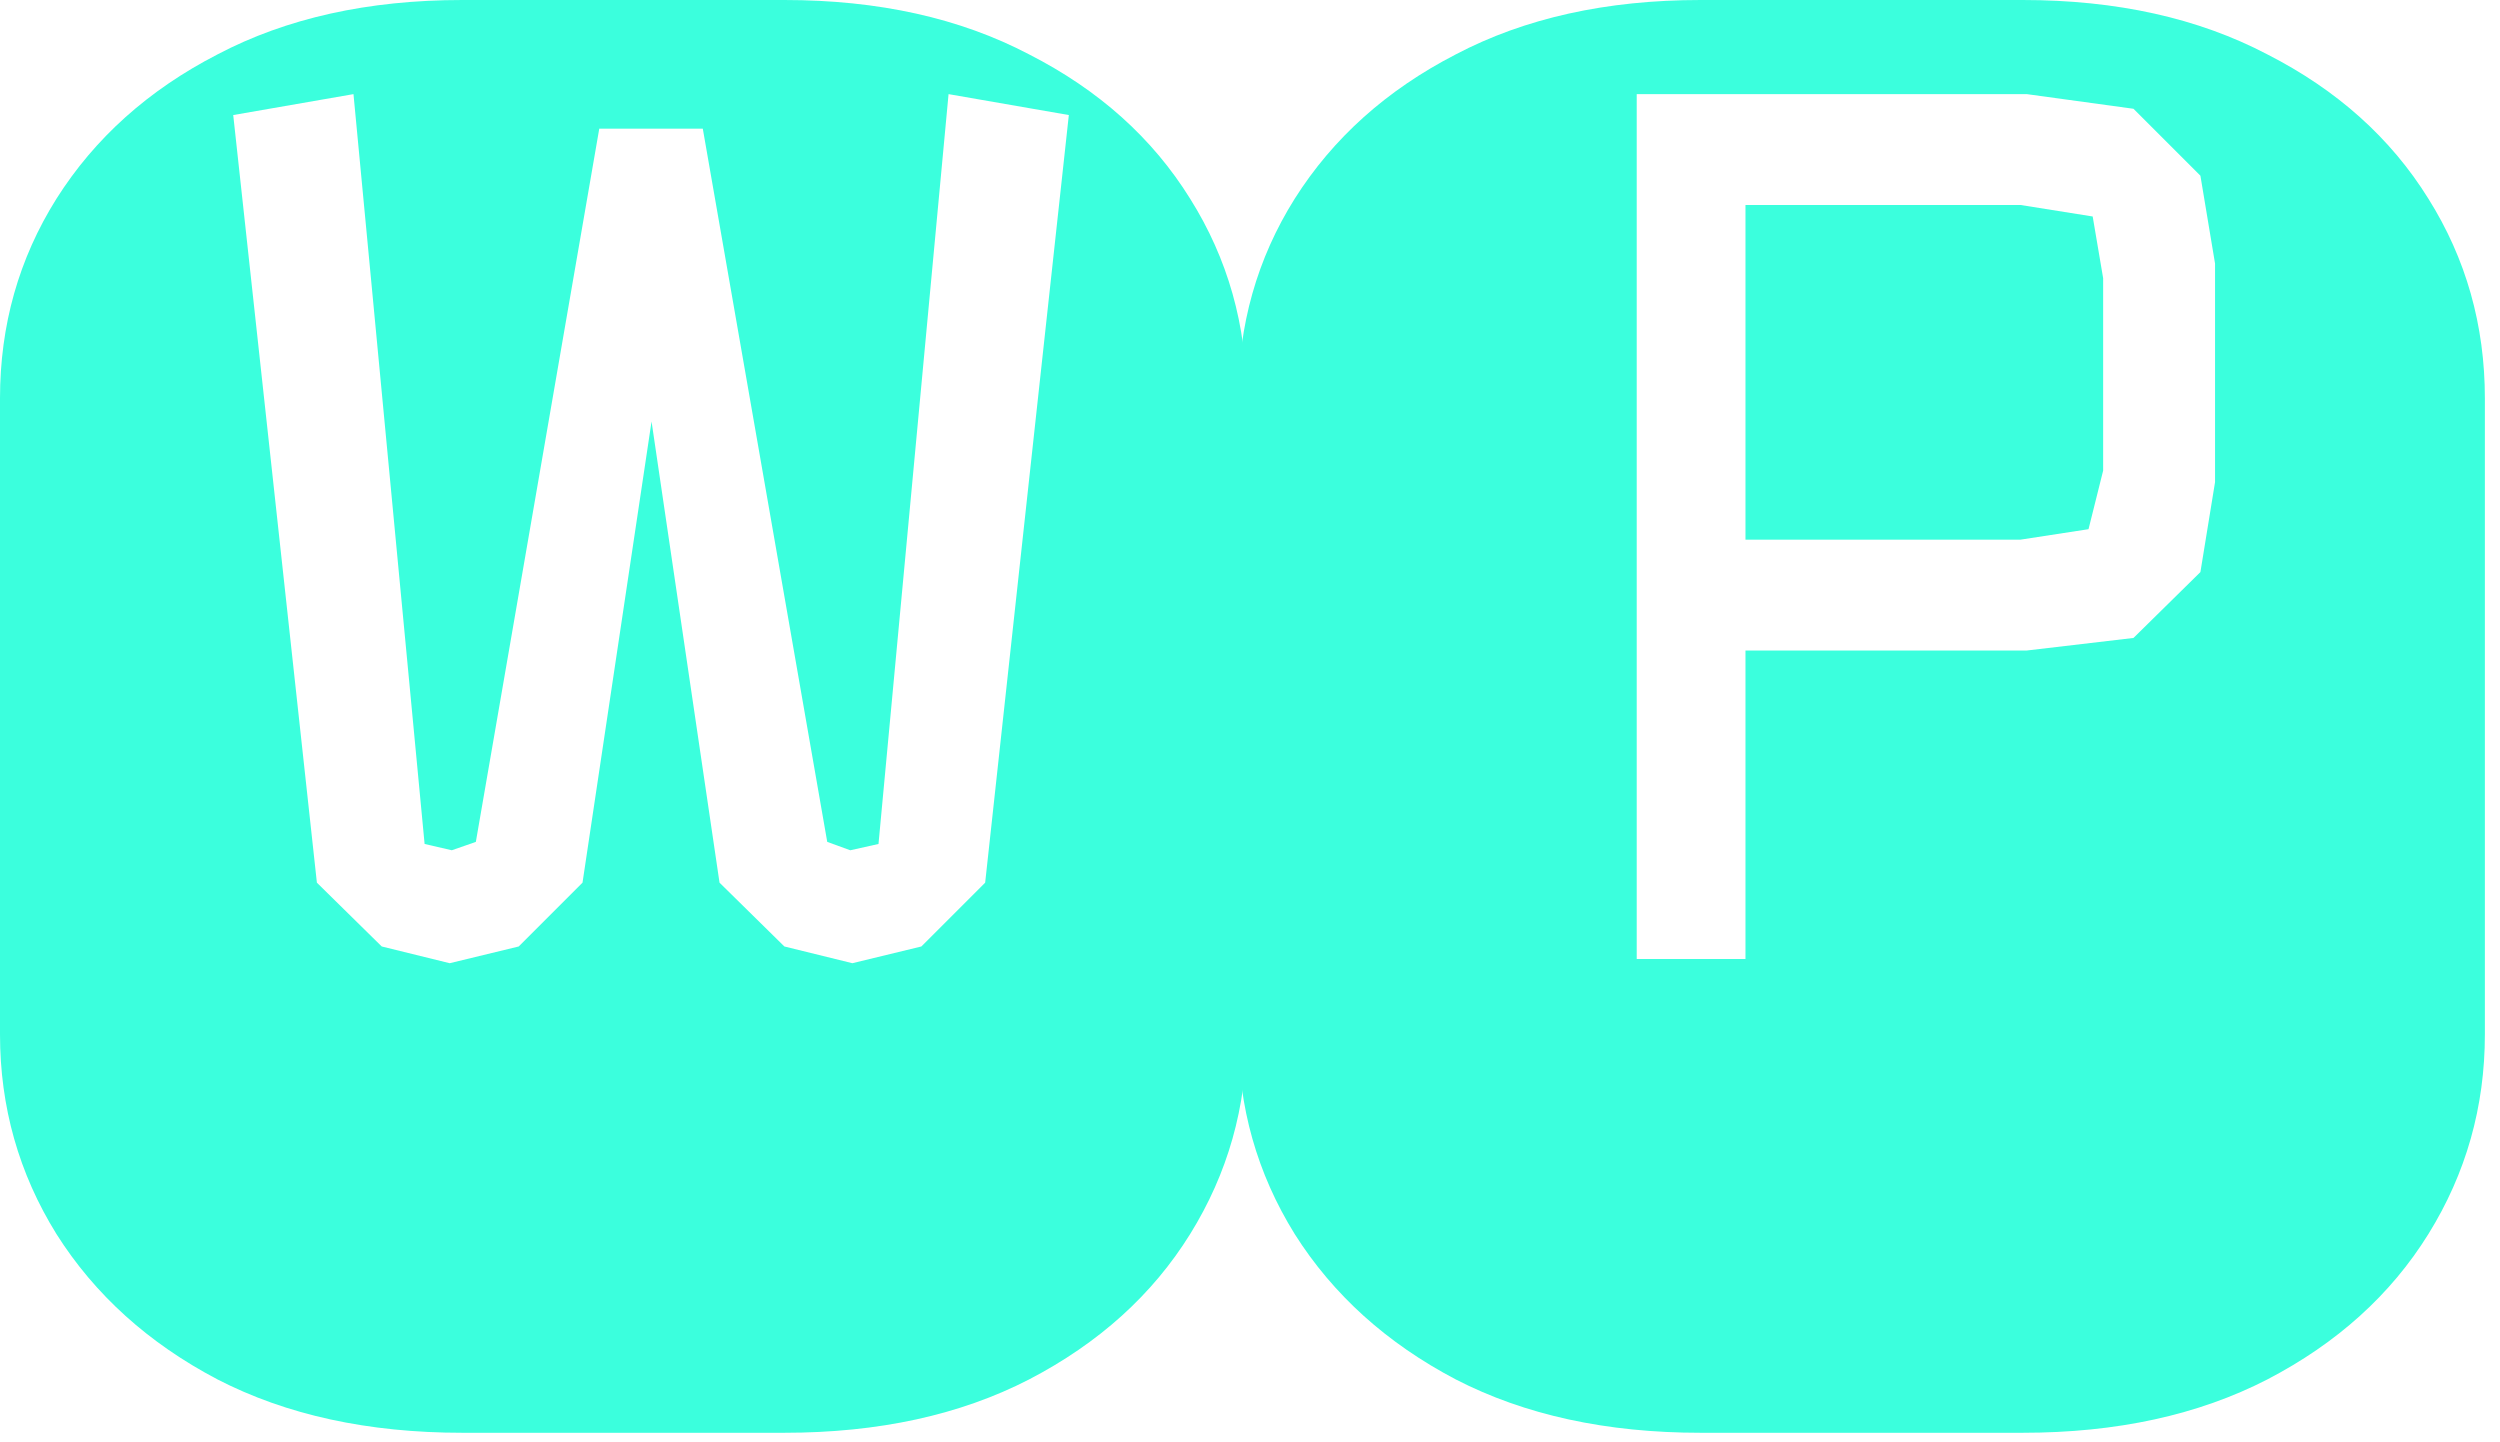
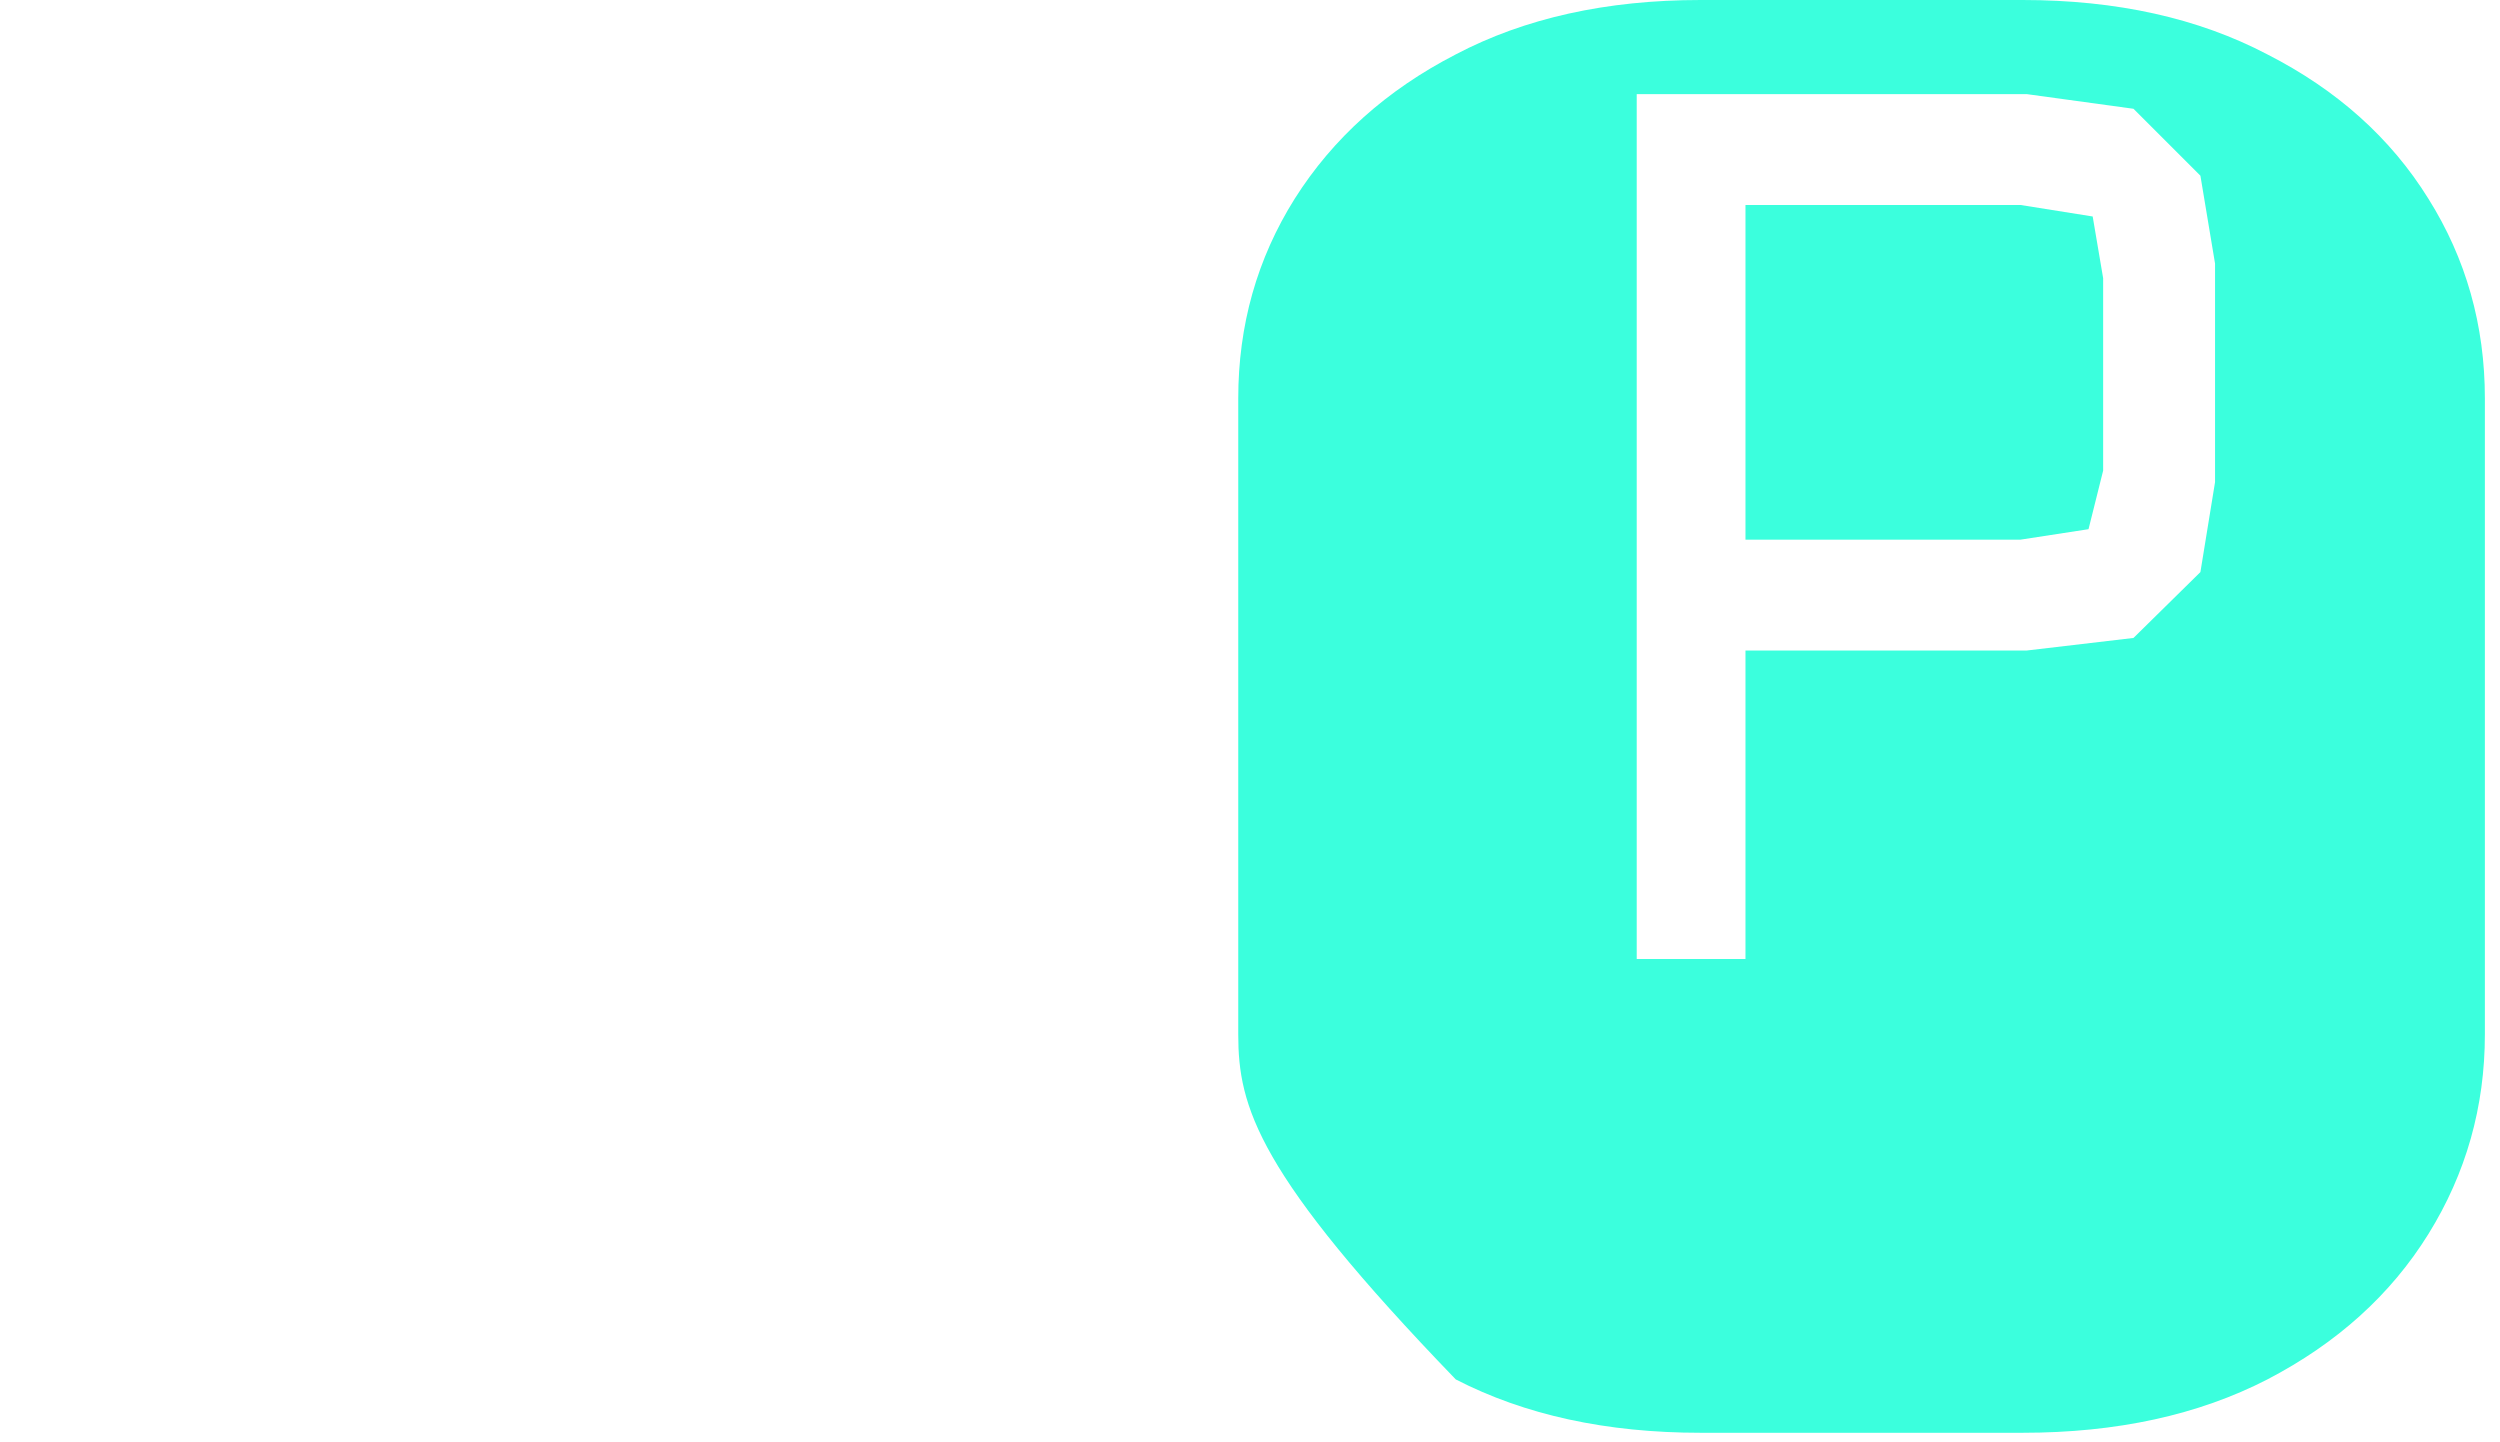
<svg xmlns="http://www.w3.org/2000/svg" width="163" height="94" viewBox="0 0 163 94" fill="none">
-   <path d="M30.139 93.417C24.002 93.417 18.683 92.258 14.183 89.939C9.683 87.576 6.182 84.416 3.682 80.461C1.227 76.506 0 72.165 0 67.438V25.98C0 21.206 1.227 16.865 3.682 12.956C6.182 9.001 9.683 5.864 14.183 3.546C18.683 1.182 24.002 0 30.139 0H51.141C57.278 0 62.596 1.182 67.097 3.546C71.642 5.864 75.143 9.001 77.597 12.956C80.052 16.865 81.28 21.206 81.28 25.98V67.438C81.28 72.165 80.052 76.506 77.597 80.461C75.143 84.416 71.642 87.576 67.097 89.939C62.596 92.258 57.278 93.417 51.141 93.417H30.139ZM29.321 62.801L33.821 61.71L37.98 57.55L42.481 27.48L46.913 57.55L51.141 61.71L55.573 62.801L60.073 61.71L64.233 57.55L69.688 7.501L61.846 6.137L57.278 55.027L55.437 55.437L53.936 54.891L45.822 8.387H39.072L31.025 54.891L29.457 55.437L27.684 55.027L23.047 6.137L15.206 7.501L20.661 57.55L24.889 61.71L29.321 62.801Z" fill="#3BFFDD" />
-   <path d="M110.873 93.417C104.736 93.417 99.417 92.258 94.917 89.939C90.417 87.576 86.916 84.416 84.416 80.461C81.961 76.506 80.734 72.165 80.734 67.438V25.98C80.734 21.206 81.961 16.865 84.416 12.956C86.916 9.001 90.417 5.864 94.917 3.546C99.417 1.182 104.736 0 110.873 0H131.875C138.012 0 143.33 1.182 147.831 3.546C152.376 5.864 155.877 9.001 158.331 12.956C160.786 16.865 162.014 21.206 162.014 25.98V67.438C162.014 72.165 160.786 76.506 158.331 80.461C155.877 84.416 152.376 87.576 147.831 89.939C143.33 92.258 138.012 93.417 131.875 93.417H110.873ZM106.714 62.528H113.805V42.413H132.147L139.103 41.594L143.467 37.299L144.421 31.434V17.183L143.467 11.456L139.103 7.092L132.147 6.137H106.714V62.528ZM113.805 35.185V13.365H131.738L136.443 14.115L137.125 18.138V30.684L136.171 34.503L131.738 35.185H113.805Z" fill="#3BFFDD" />
+   <path d="M110.873 93.417C104.736 93.417 99.417 92.258 94.917 89.939C81.961 76.506 80.734 72.165 80.734 67.438V25.98C80.734 21.206 81.961 16.865 84.416 12.956C86.916 9.001 90.417 5.864 94.917 3.546C99.417 1.182 104.736 0 110.873 0H131.875C138.012 0 143.33 1.182 147.831 3.546C152.376 5.864 155.877 9.001 158.331 12.956C160.786 16.865 162.014 21.206 162.014 25.98V67.438C162.014 72.165 160.786 76.506 158.331 80.461C155.877 84.416 152.376 87.576 147.831 89.939C143.33 92.258 138.012 93.417 131.875 93.417H110.873ZM106.714 62.528H113.805V42.413H132.147L139.103 41.594L143.467 37.299L144.421 31.434V17.183L143.467 11.456L139.103 7.092L132.147 6.137H106.714V62.528ZM113.805 35.185V13.365H131.738L136.443 14.115L137.125 18.138V30.684L136.171 34.503L131.738 35.185H113.805Z" fill="#3BFFDD" />
</svg>